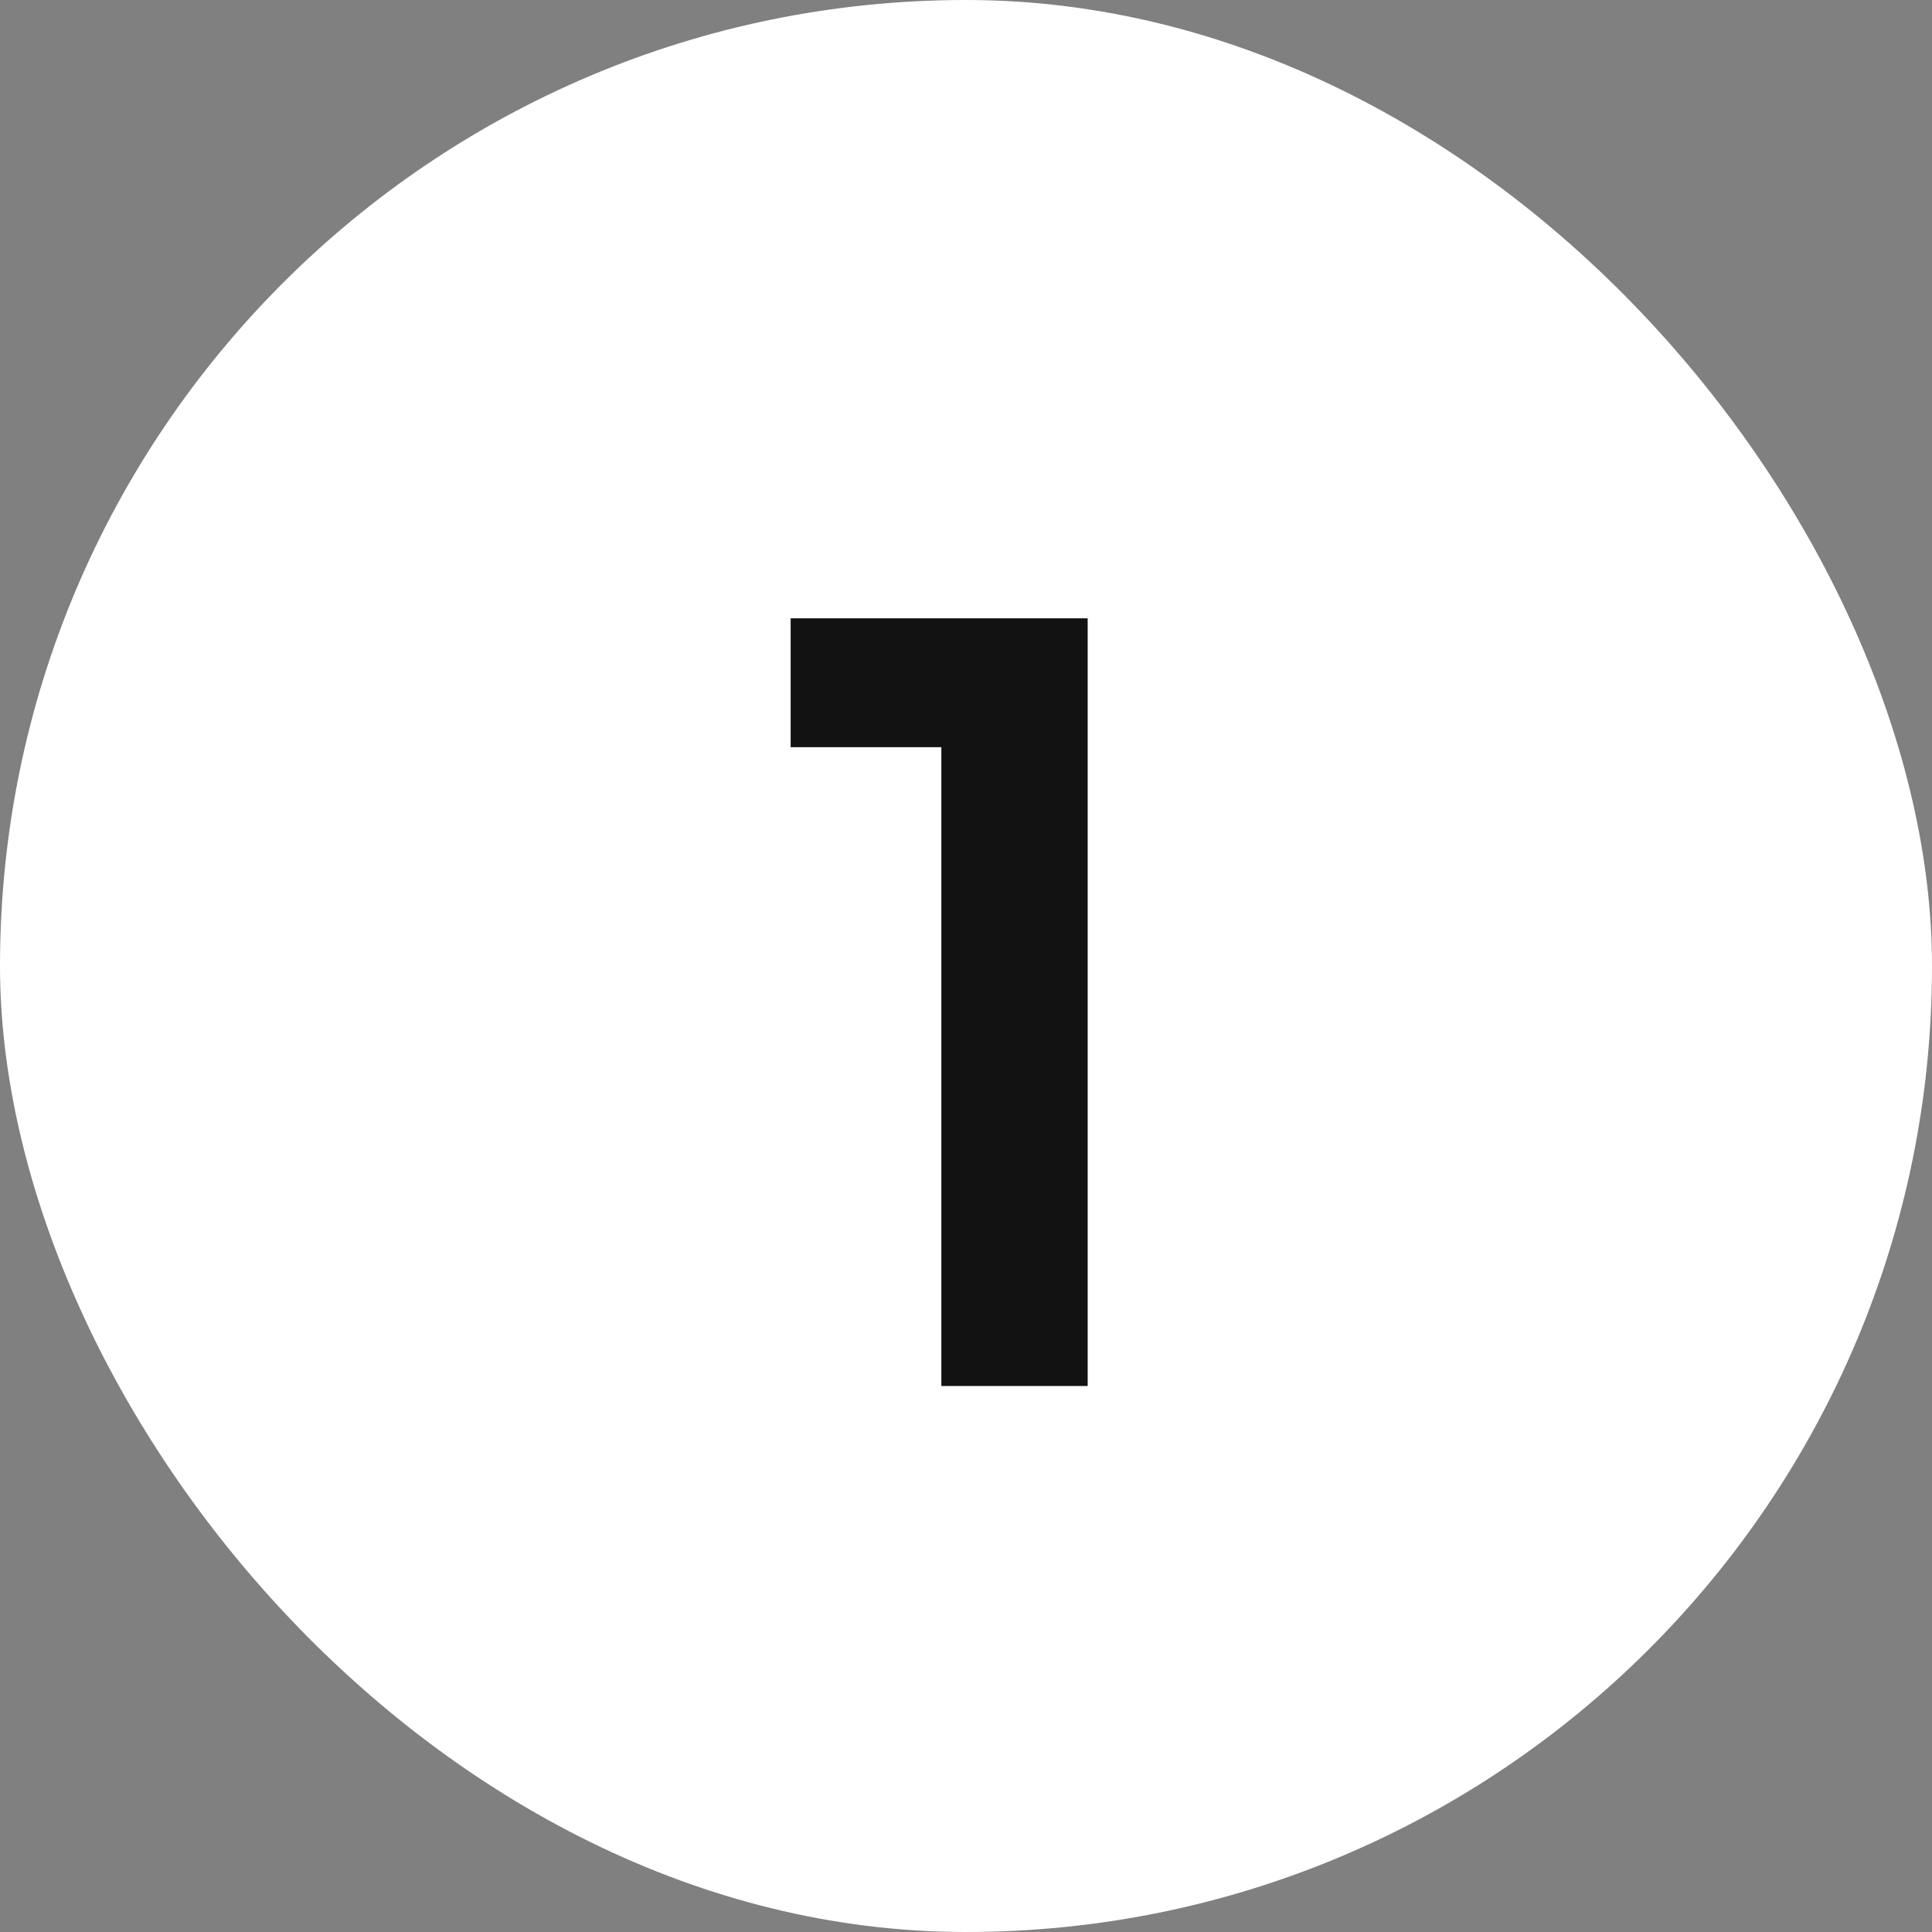
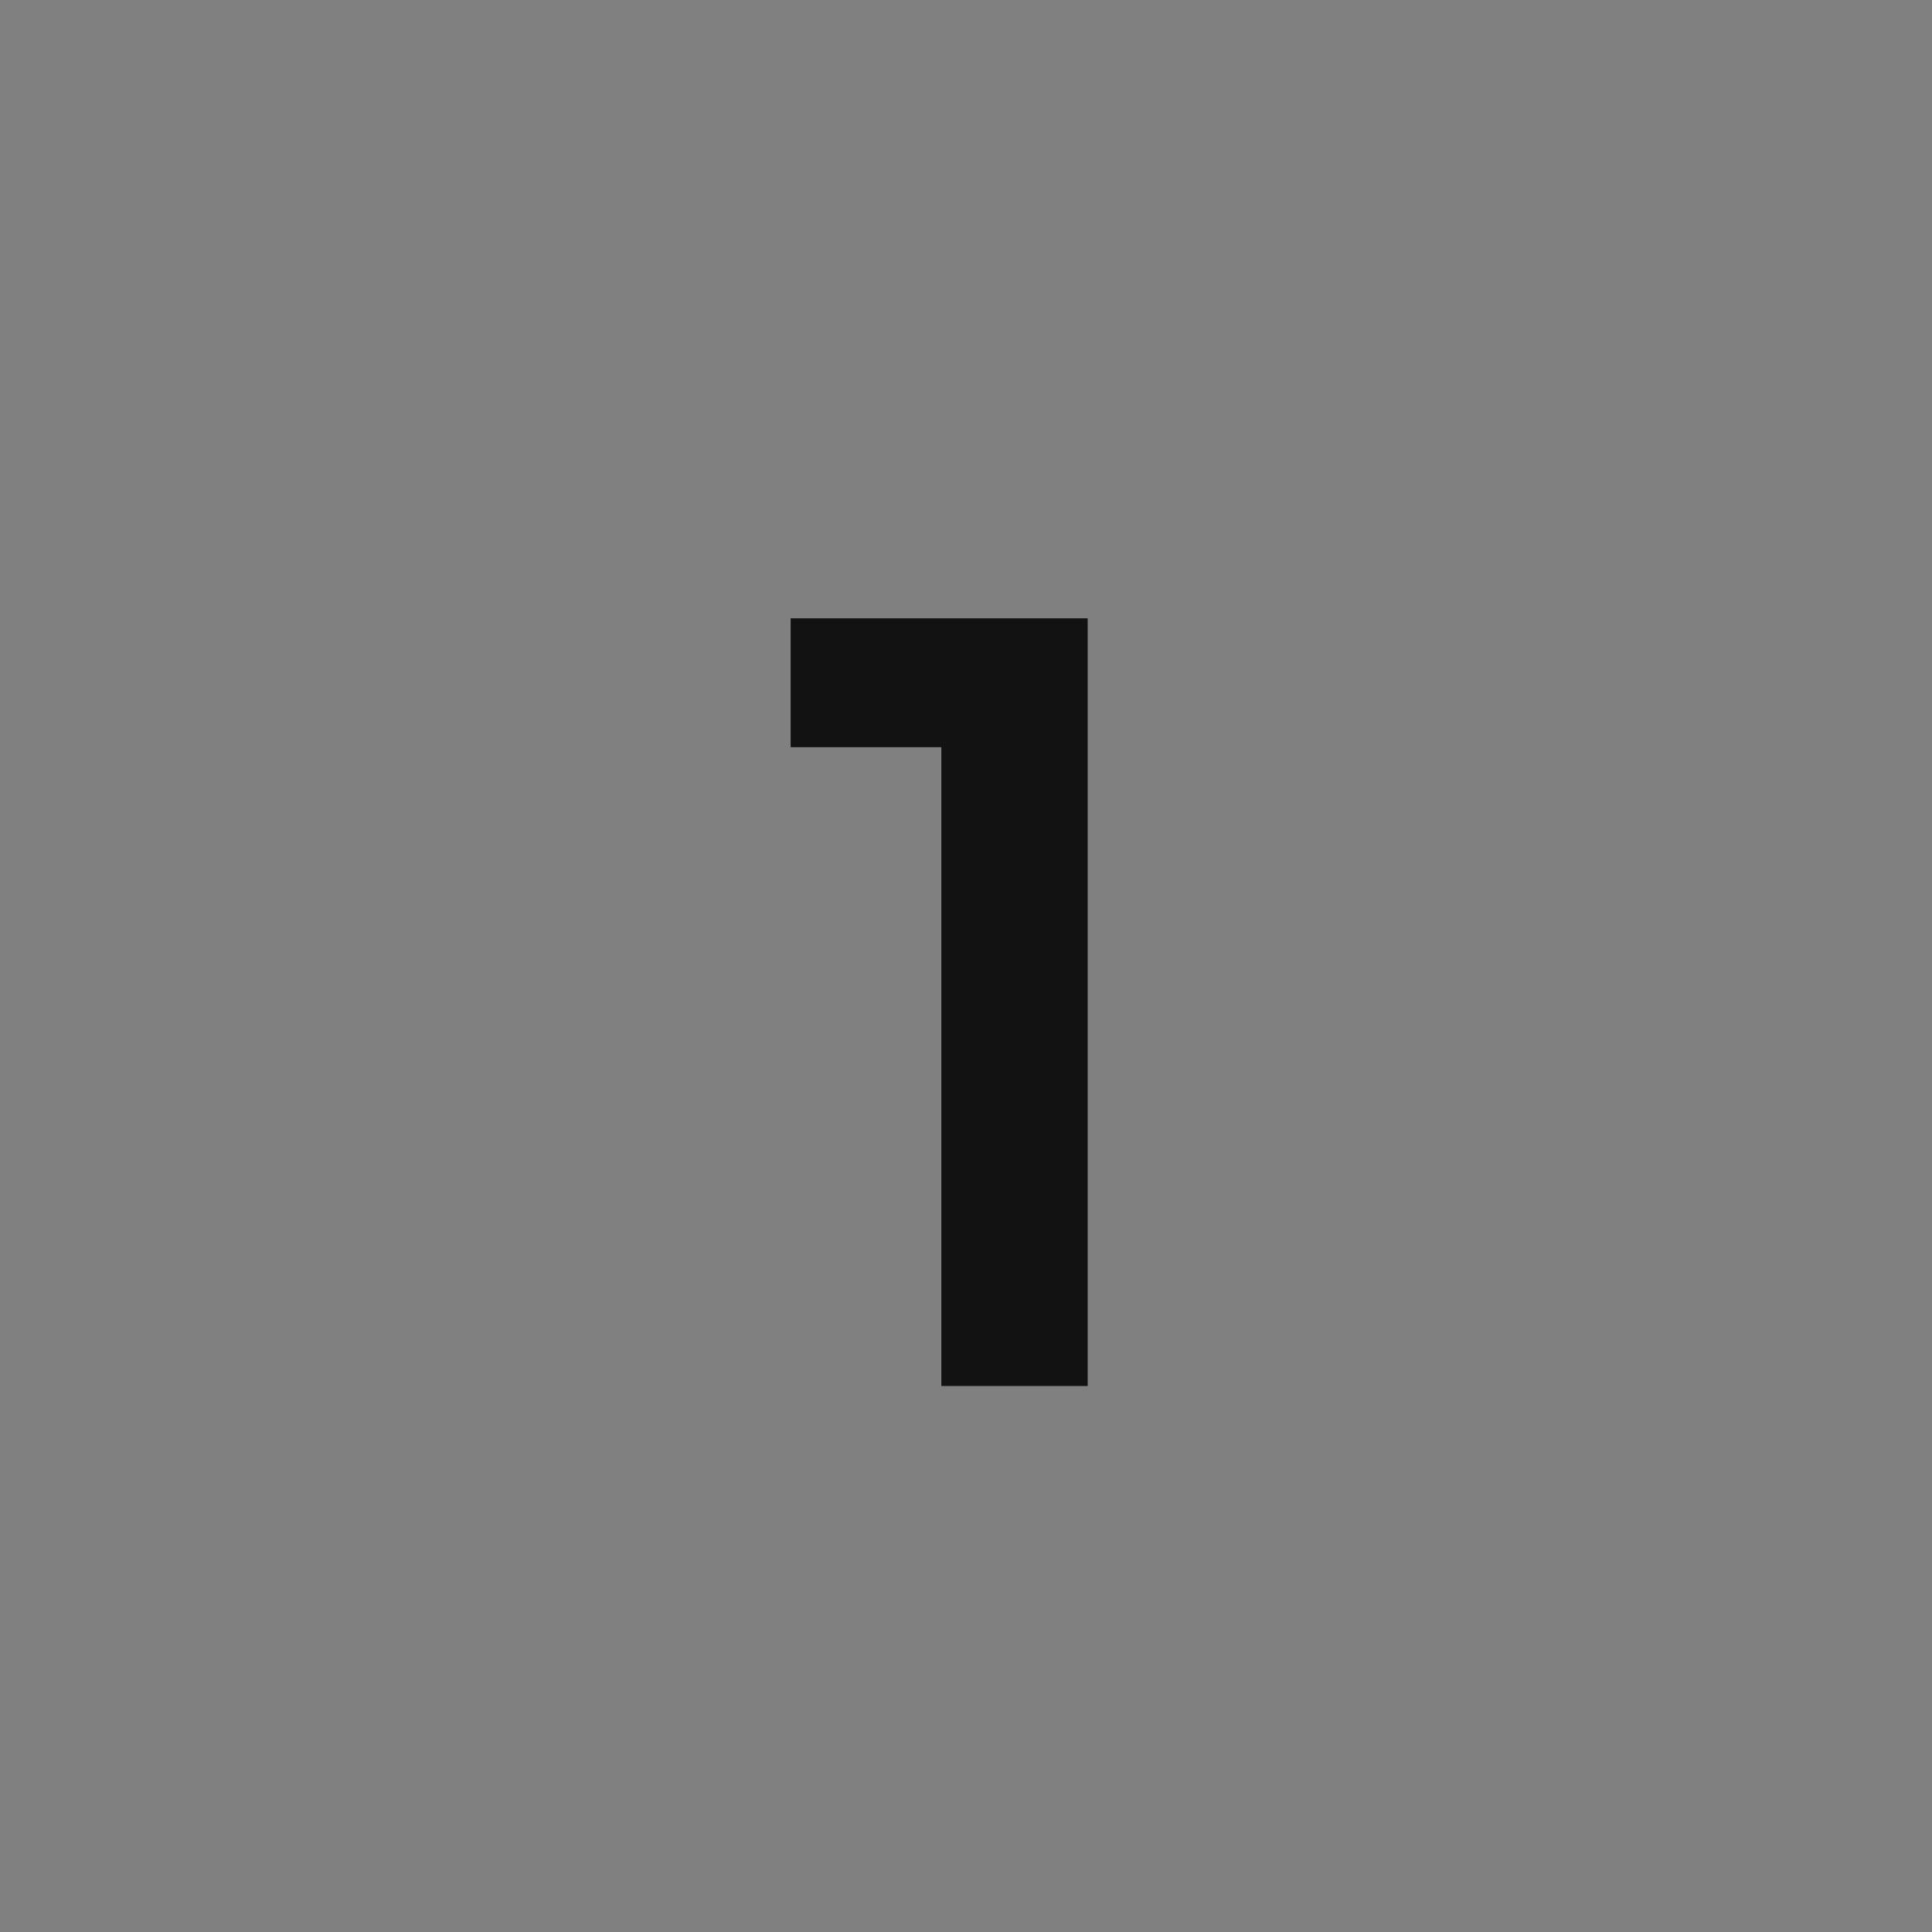
<svg xmlns="http://www.w3.org/2000/svg" width="46" height="46" viewBox="0 0 46 46" fill="none">
  <rect x="0" y="0" width="46" height="46" fill="#808080" stroke="none" />
-   <rect width="46" height="46" rx="23" fill="white" />
  <path d="M22.413 33V14.722H25.897V33H22.413ZM18.825 17.79V14.722H25.637V17.79H18.825Z" fill="#121212" />
</svg>